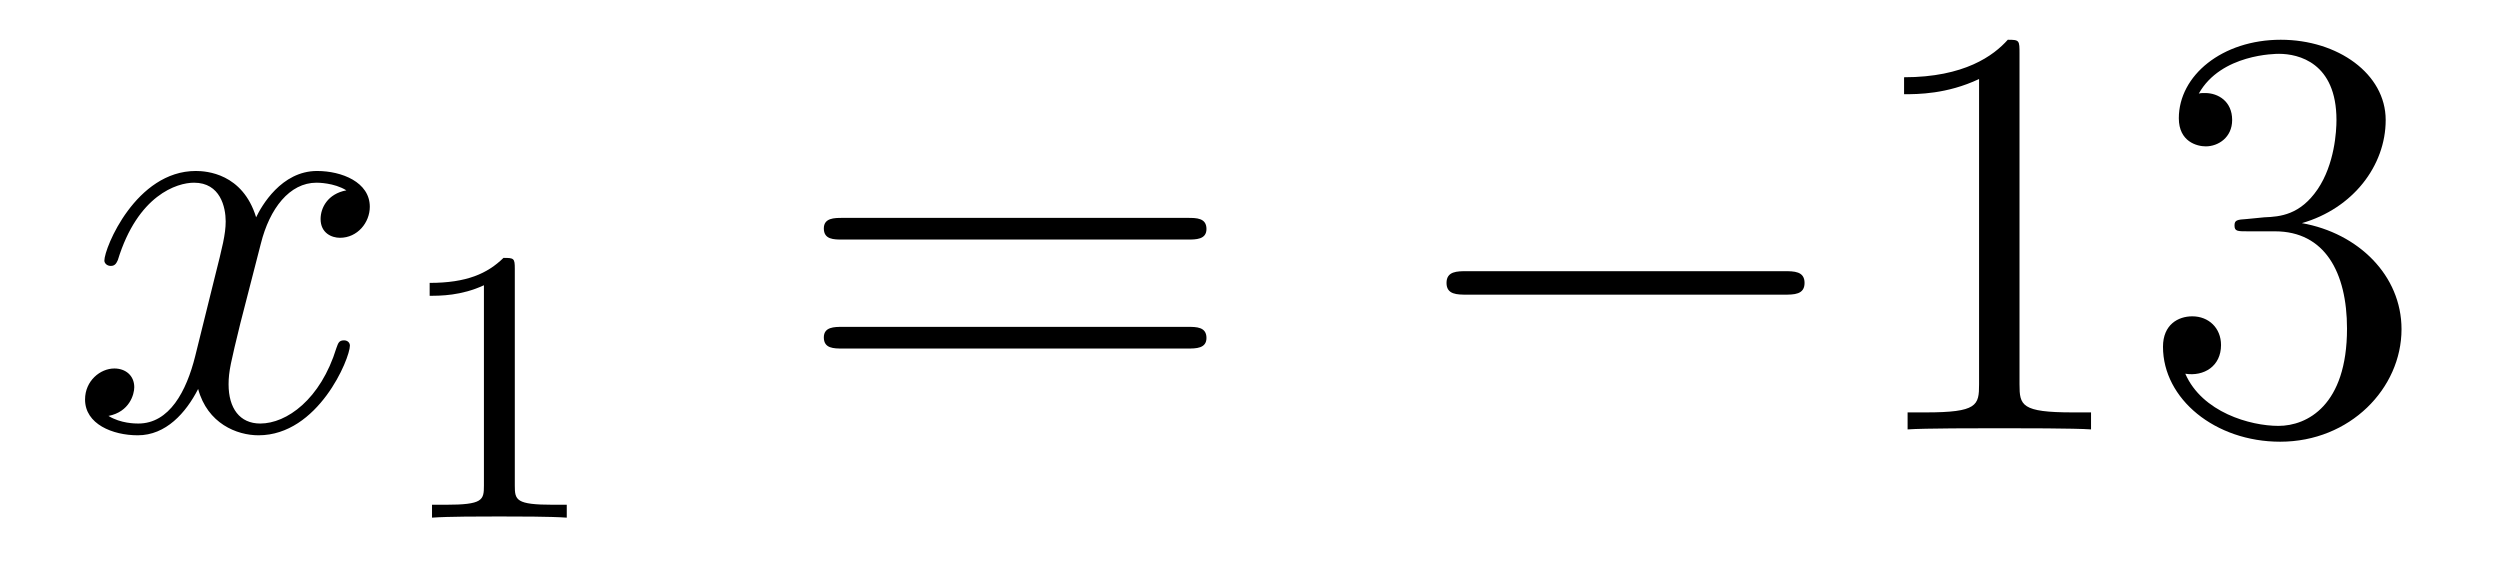
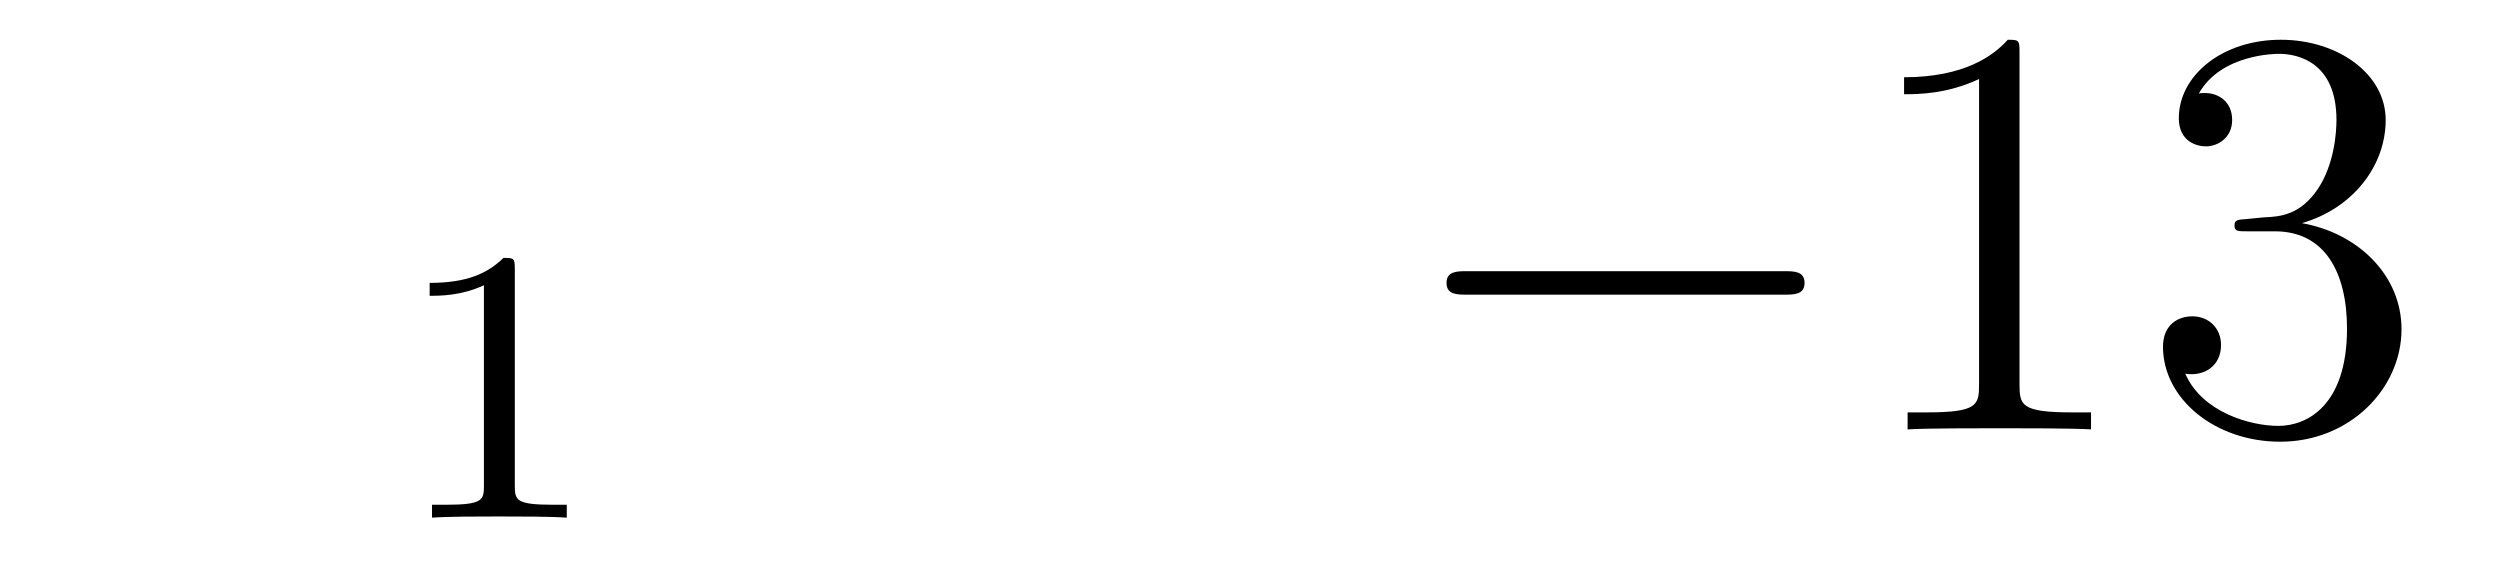
<svg xmlns="http://www.w3.org/2000/svg" height="12pt" version="1.1" viewBox="0 -12 51 12" width="51pt">
  <g id="page1">
    <g transform="matrix(1 0 0 1 -127 651)">
-       <path d="M134.066 -659.117C133.684 -659.046 133.54 -658.759 133.54 -658.532C133.54 -658.245 133.767 -658.149 133.935 -658.149C134.293 -658.149 134.544 -658.46 134.544 -658.782C134.544 -659.285 133.971 -659.512 133.468 -659.512C132.739 -659.512 132.333 -658.794 132.225 -658.567C131.95 -659.464 131.209 -659.512 130.994 -659.512C129.775 -659.512 129.129 -657.946 129.129 -657.683C129.129 -657.635 129.177 -657.575 129.261 -657.575C129.356 -657.575 129.38 -657.647 129.404 -657.695C129.811 -659.022 130.612 -659.273 130.958 -659.273C131.496 -659.273 131.604 -658.771 131.604 -658.484C131.604 -658.221 131.532 -657.946 131.388 -657.372L130.982 -655.734C130.803 -655.017 130.456 -654.36 129.822 -654.36C129.763 -654.36 129.464 -654.36 129.213 -654.515C129.643 -654.599 129.739 -654.957 129.739 -655.101C129.739 -655.34 129.56 -655.483 129.333 -655.483C129.046 -655.483 128.735 -655.232 128.735 -654.85C128.735 -654.348 129.297 -654.12 129.811 -654.12C130.384 -654.12 130.791 -654.575 131.042 -655.065C131.233 -654.36 131.831 -654.12 132.273 -654.12C133.493 -654.12 134.138 -655.687 134.138 -655.949C134.138 -656.009 134.09 -656.057 134.018 -656.057C133.911 -656.057 133.899 -655.997 133.863 -655.902C133.54 -654.85 132.847 -654.36 132.309 -654.36C131.891 -654.36 131.663 -654.67 131.663 -655.16C131.663 -655.423 131.711 -655.615 131.903 -656.404L132.321 -658.029C132.5 -658.747 132.907 -659.273 133.457 -659.273C133.481 -659.273 133.815 -659.273 134.066 -659.117Z" fill-rule="evenodd" />
      <path d="M137.502 -657.516C137.502 -657.731 137.486 -657.739 137.271 -657.739C136.944 -657.42 136.522 -657.229 135.765 -657.229V-656.966C135.98 -656.966 136.41 -656.966 136.872 -657.181V-653.093C136.872 -652.798 136.849 -652.703 136.092 -652.703H135.813V-652.44C136.139 -652.464 136.825 -652.464 137.183 -652.464C137.542 -652.464 138.235 -652.464 138.562 -652.44V-652.703H138.283C137.526 -652.703 137.502 -652.798 137.502 -653.093V-657.516Z" fill-rule="evenodd" />
-       <path d="M151.229 -658.113C151.396 -658.113 151.612 -658.113 151.612 -658.328C151.612 -658.555 151.408 -658.555 151.229 -658.555H144.188C144.021 -658.555 143.806 -658.555 143.806 -658.34C143.806 -658.113 144.009 -658.113 144.188 -658.113H151.229ZM151.229 -655.89C151.396 -655.89 151.612 -655.89 151.612 -656.105C151.612 -656.332 151.408 -656.332 151.229 -656.332H144.188C144.021 -656.332 143.806 -656.332 143.806 -656.117C143.806 -655.89 144.009 -655.89 144.188 -655.89H151.229Z" fill-rule="evenodd" />
      <path d="M163.395 -656.989C163.598 -656.989 163.813 -656.989 163.813 -657.228C163.813 -657.468 163.598 -657.468 163.395 -657.468H156.928C156.725 -657.468 156.509 -657.468 156.509 -657.228C156.509 -656.989 156.725 -656.989 156.928 -656.989H163.395Z" fill-rule="evenodd" />
      <path d="M168.198 -661.902C168.198 -662.178 168.198 -662.189 167.959 -662.189C167.672 -661.867 167.075 -661.424 165.843 -661.424V-661.078C166.118 -661.078 166.716 -661.078 167.373 -661.388V-655.16C167.373 -654.73 167.338 -654.587 166.285 -654.587H165.915V-654.24C166.238 -654.264 167.397 -654.264 167.792 -654.264C168.186 -654.264 169.334 -654.264 169.657 -654.24V-654.587H169.286C168.234 -654.587 168.198 -654.73 168.198 -655.16V-661.902ZM172.835 -658.532C172.632 -658.52 172.584 -658.507 172.584 -658.4C172.584 -658.281 172.644 -658.281 172.859 -658.281H173.409C174.425 -658.281 174.879 -657.444 174.879 -656.296C174.879 -654.73 174.066 -654.312 173.48 -654.312C172.907 -654.312 171.926 -654.587 171.58 -655.376C171.962 -655.316 172.309 -655.531 172.309 -655.961C172.309 -656.308 172.058 -656.547 171.723 -656.547C171.436 -656.547 171.125 -656.38 171.125 -655.926C171.125 -654.862 172.189 -653.989 173.516 -653.989C174.939 -653.989 175.991 -655.077 175.991 -656.284C175.991 -657.384 175.106 -658.245 173.958 -658.448C174.999 -658.747 175.668 -659.619 175.668 -660.552C175.668 -661.496 174.688 -662.189 173.528 -662.189C172.333 -662.189 171.448 -661.46 171.448 -660.588C171.448 -660.109 171.819 -660.014 171.998 -660.014C172.249 -660.014 172.536 -660.193 172.536 -660.552C172.536 -660.934 172.249 -661.102 171.986 -661.102C171.914 -661.102 171.891 -661.102 171.855 -661.09C172.309 -661.902 173.433 -661.902 173.492 -661.902C173.887 -661.902 174.664 -661.723 174.664 -660.552C174.664 -660.325 174.628 -659.655 174.281 -659.141C173.923 -658.615 173.516 -658.579 173.193 -658.567L172.835 -658.532Z" fill-rule="evenodd" />
    </g>
  </g>
</svg>